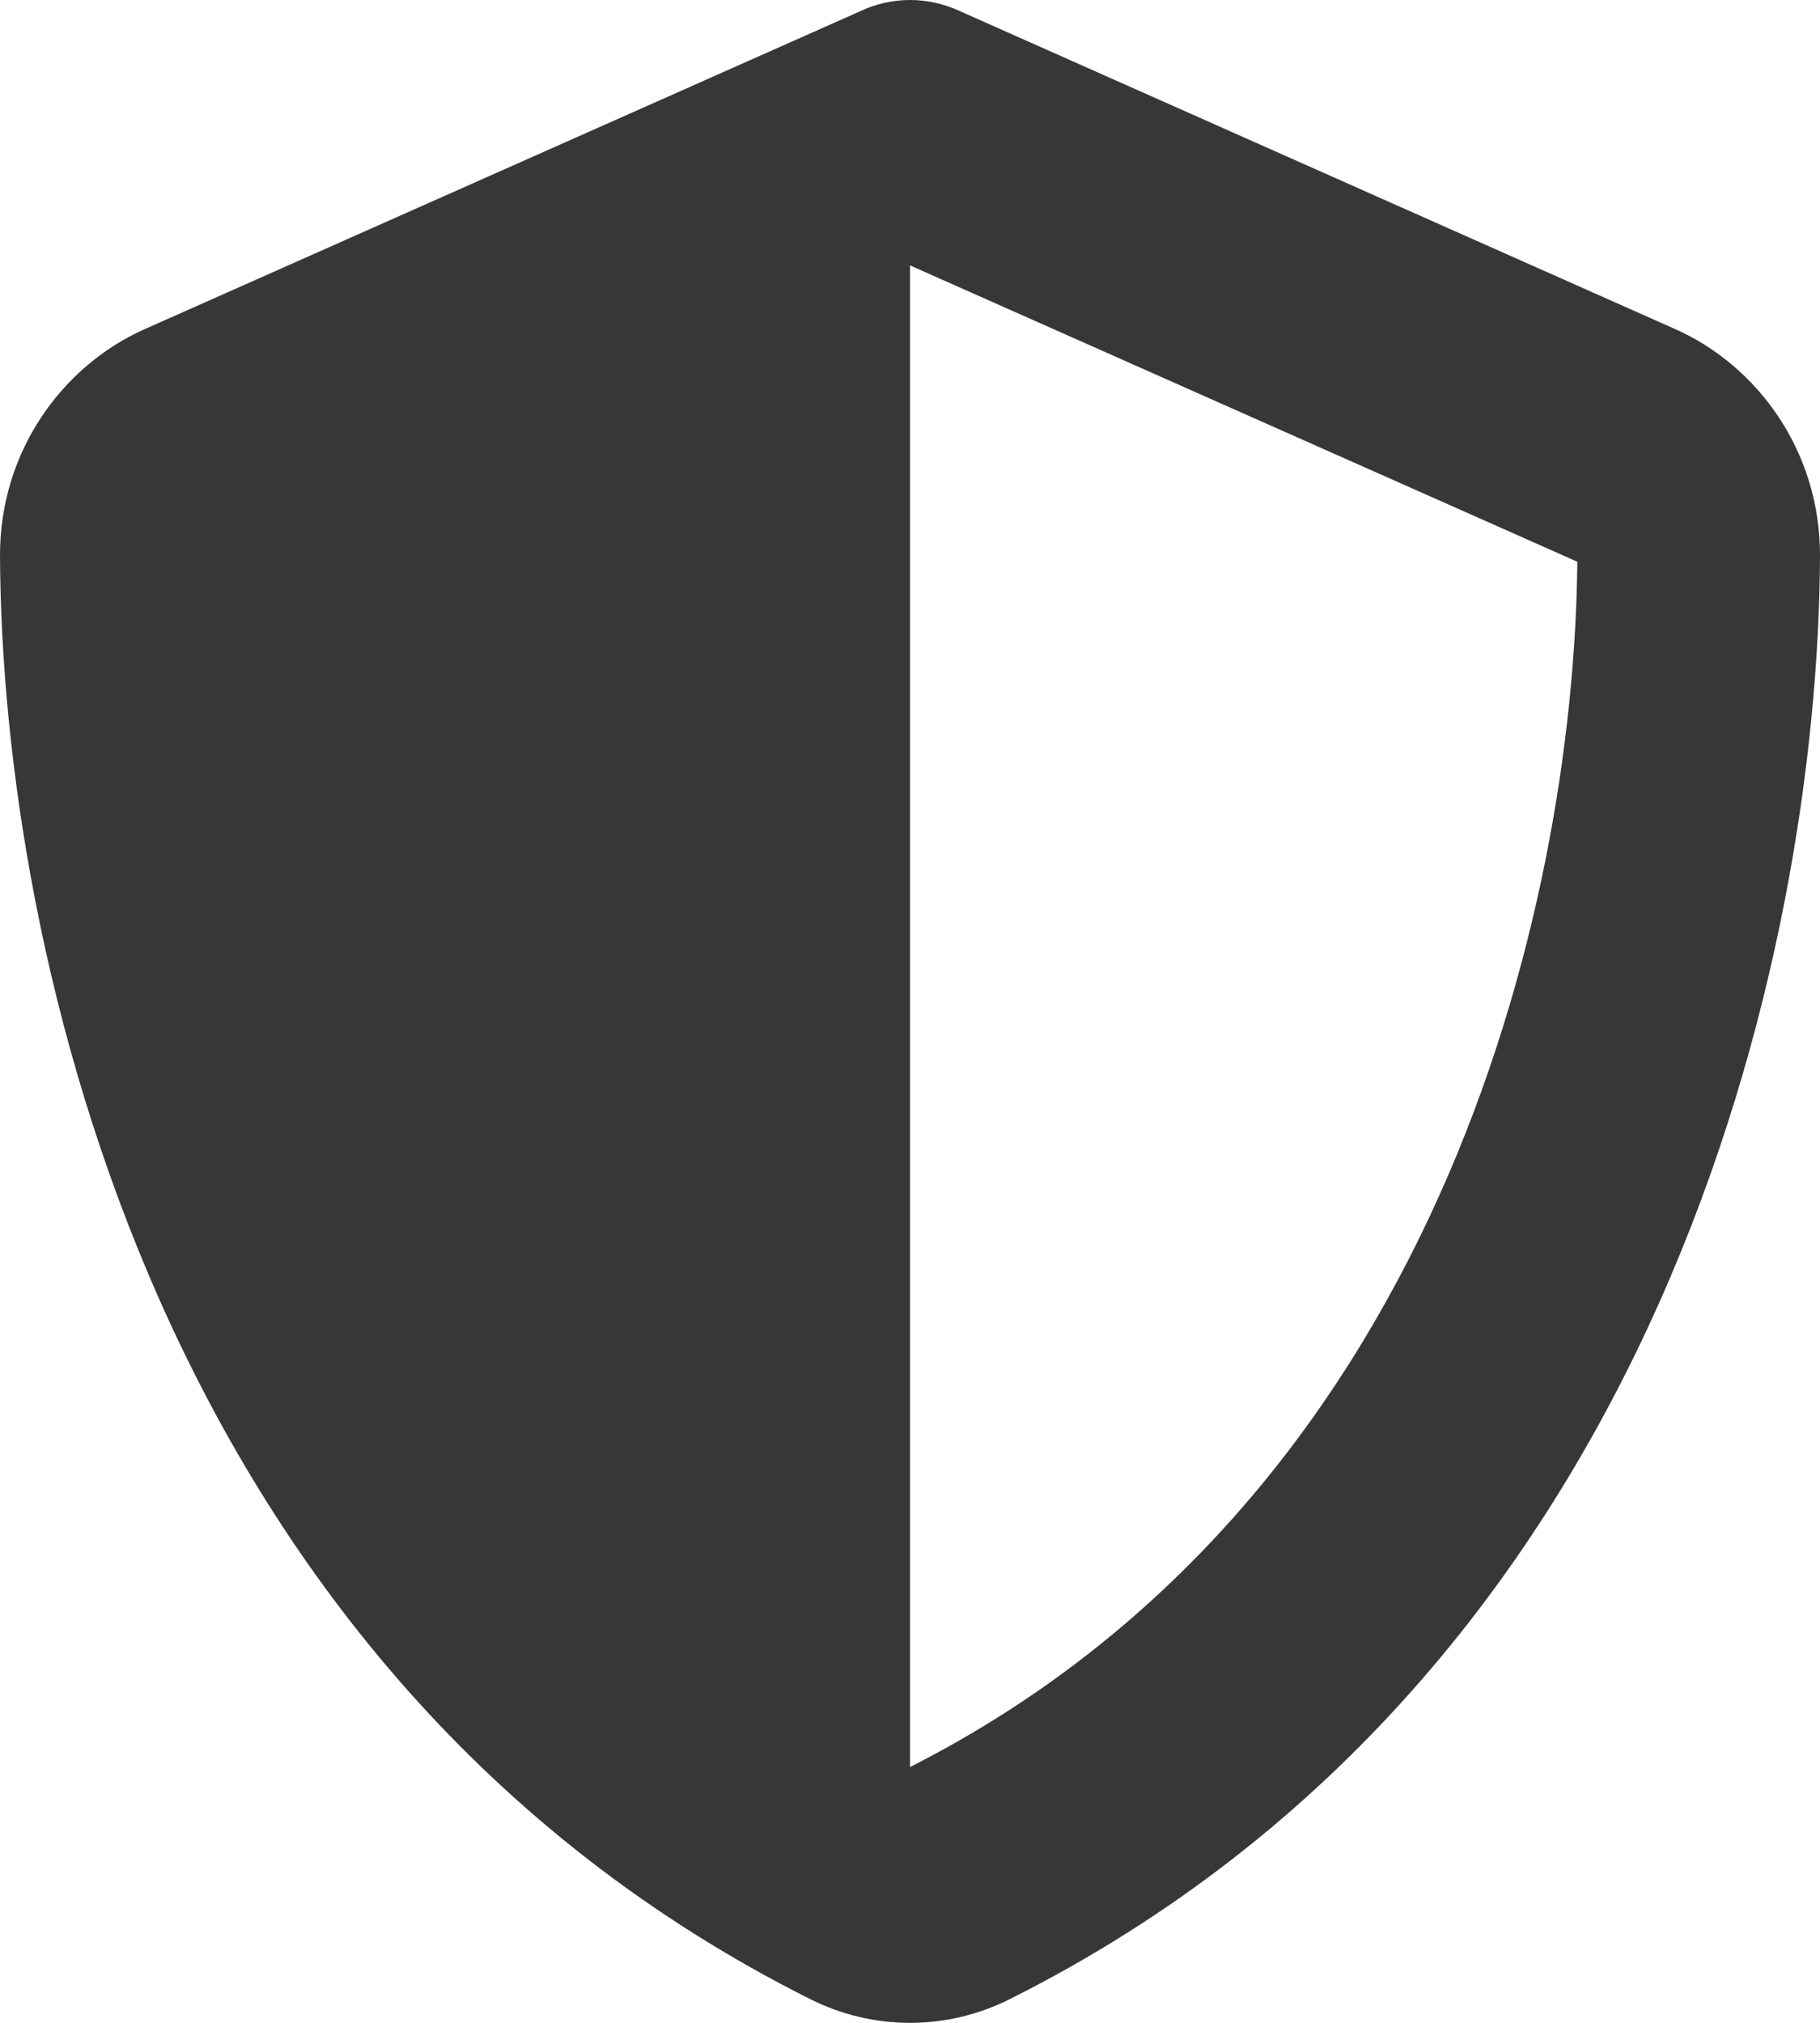
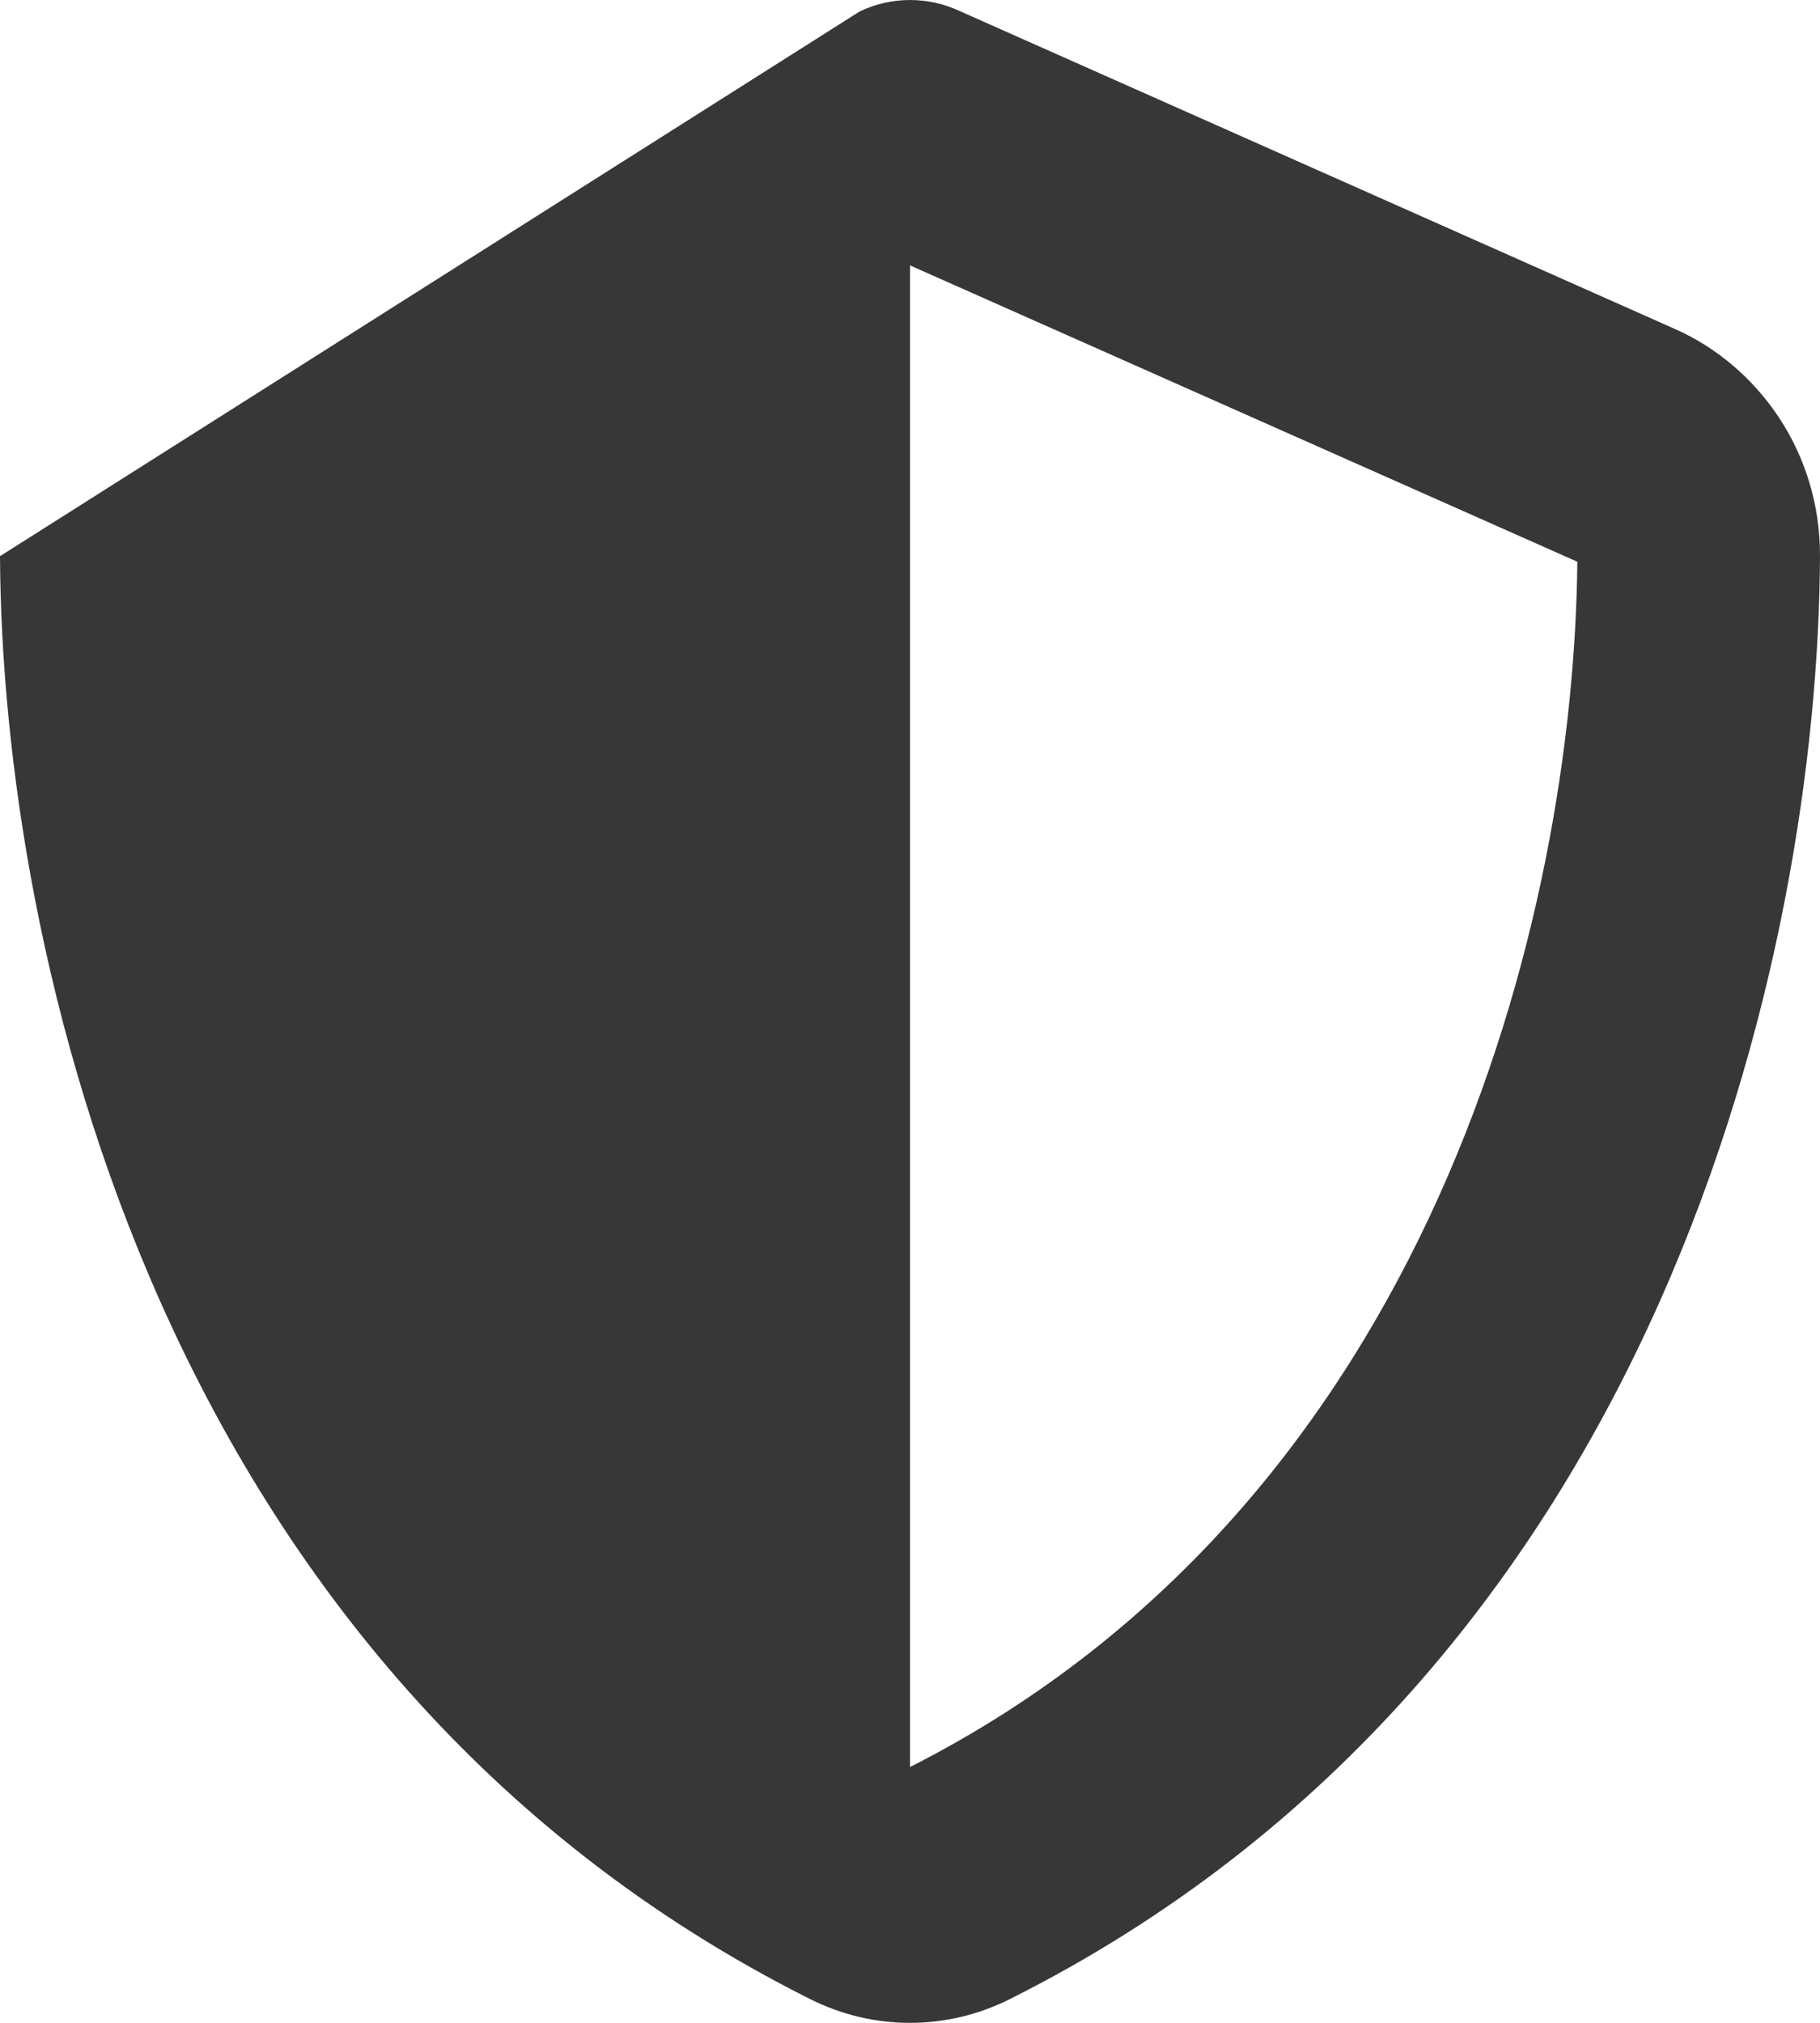
<svg xmlns="http://www.w3.org/2000/svg" width="18" height="20" viewBox="0 0 18 20" fill="none">
-   <path d="M9 0C9.172 0 9.345 0.039 9.502 0.114L16.564 3.252C17.389 3.617 18.004 4.47 18 5.499C17.981 9.395 16.451 16.524 9.99 19.764C9.364 20.079 8.636 20.079 8.01 19.764C1.549 16.524 0.019 9.395 1.70568e-05 5.499C-0.004 4.47 0.611 3.617 1.436 3.252L8.501 0.114C8.655 0.039 8.828 0 9 0ZM9 2.624V17.471C14.175 14.847 15.566 9.038 15.6 5.554L9 2.624Z" fill="#373738" />
+   <path d="M9 0C9.172 0 9.345 0.039 9.502 0.114L16.564 3.252C17.389 3.617 18.004 4.47 18 5.499C17.981 9.395 16.451 16.524 9.99 19.764C9.364 20.079 8.636 20.079 8.01 19.764C1.549 16.524 0.019 9.395 1.70568e-05 5.499L8.501 0.114C8.655 0.039 8.828 0 9 0ZM9 2.624V17.471C14.175 14.847 15.566 9.038 15.6 5.554L9 2.624Z" fill="#373738" />
</svg>